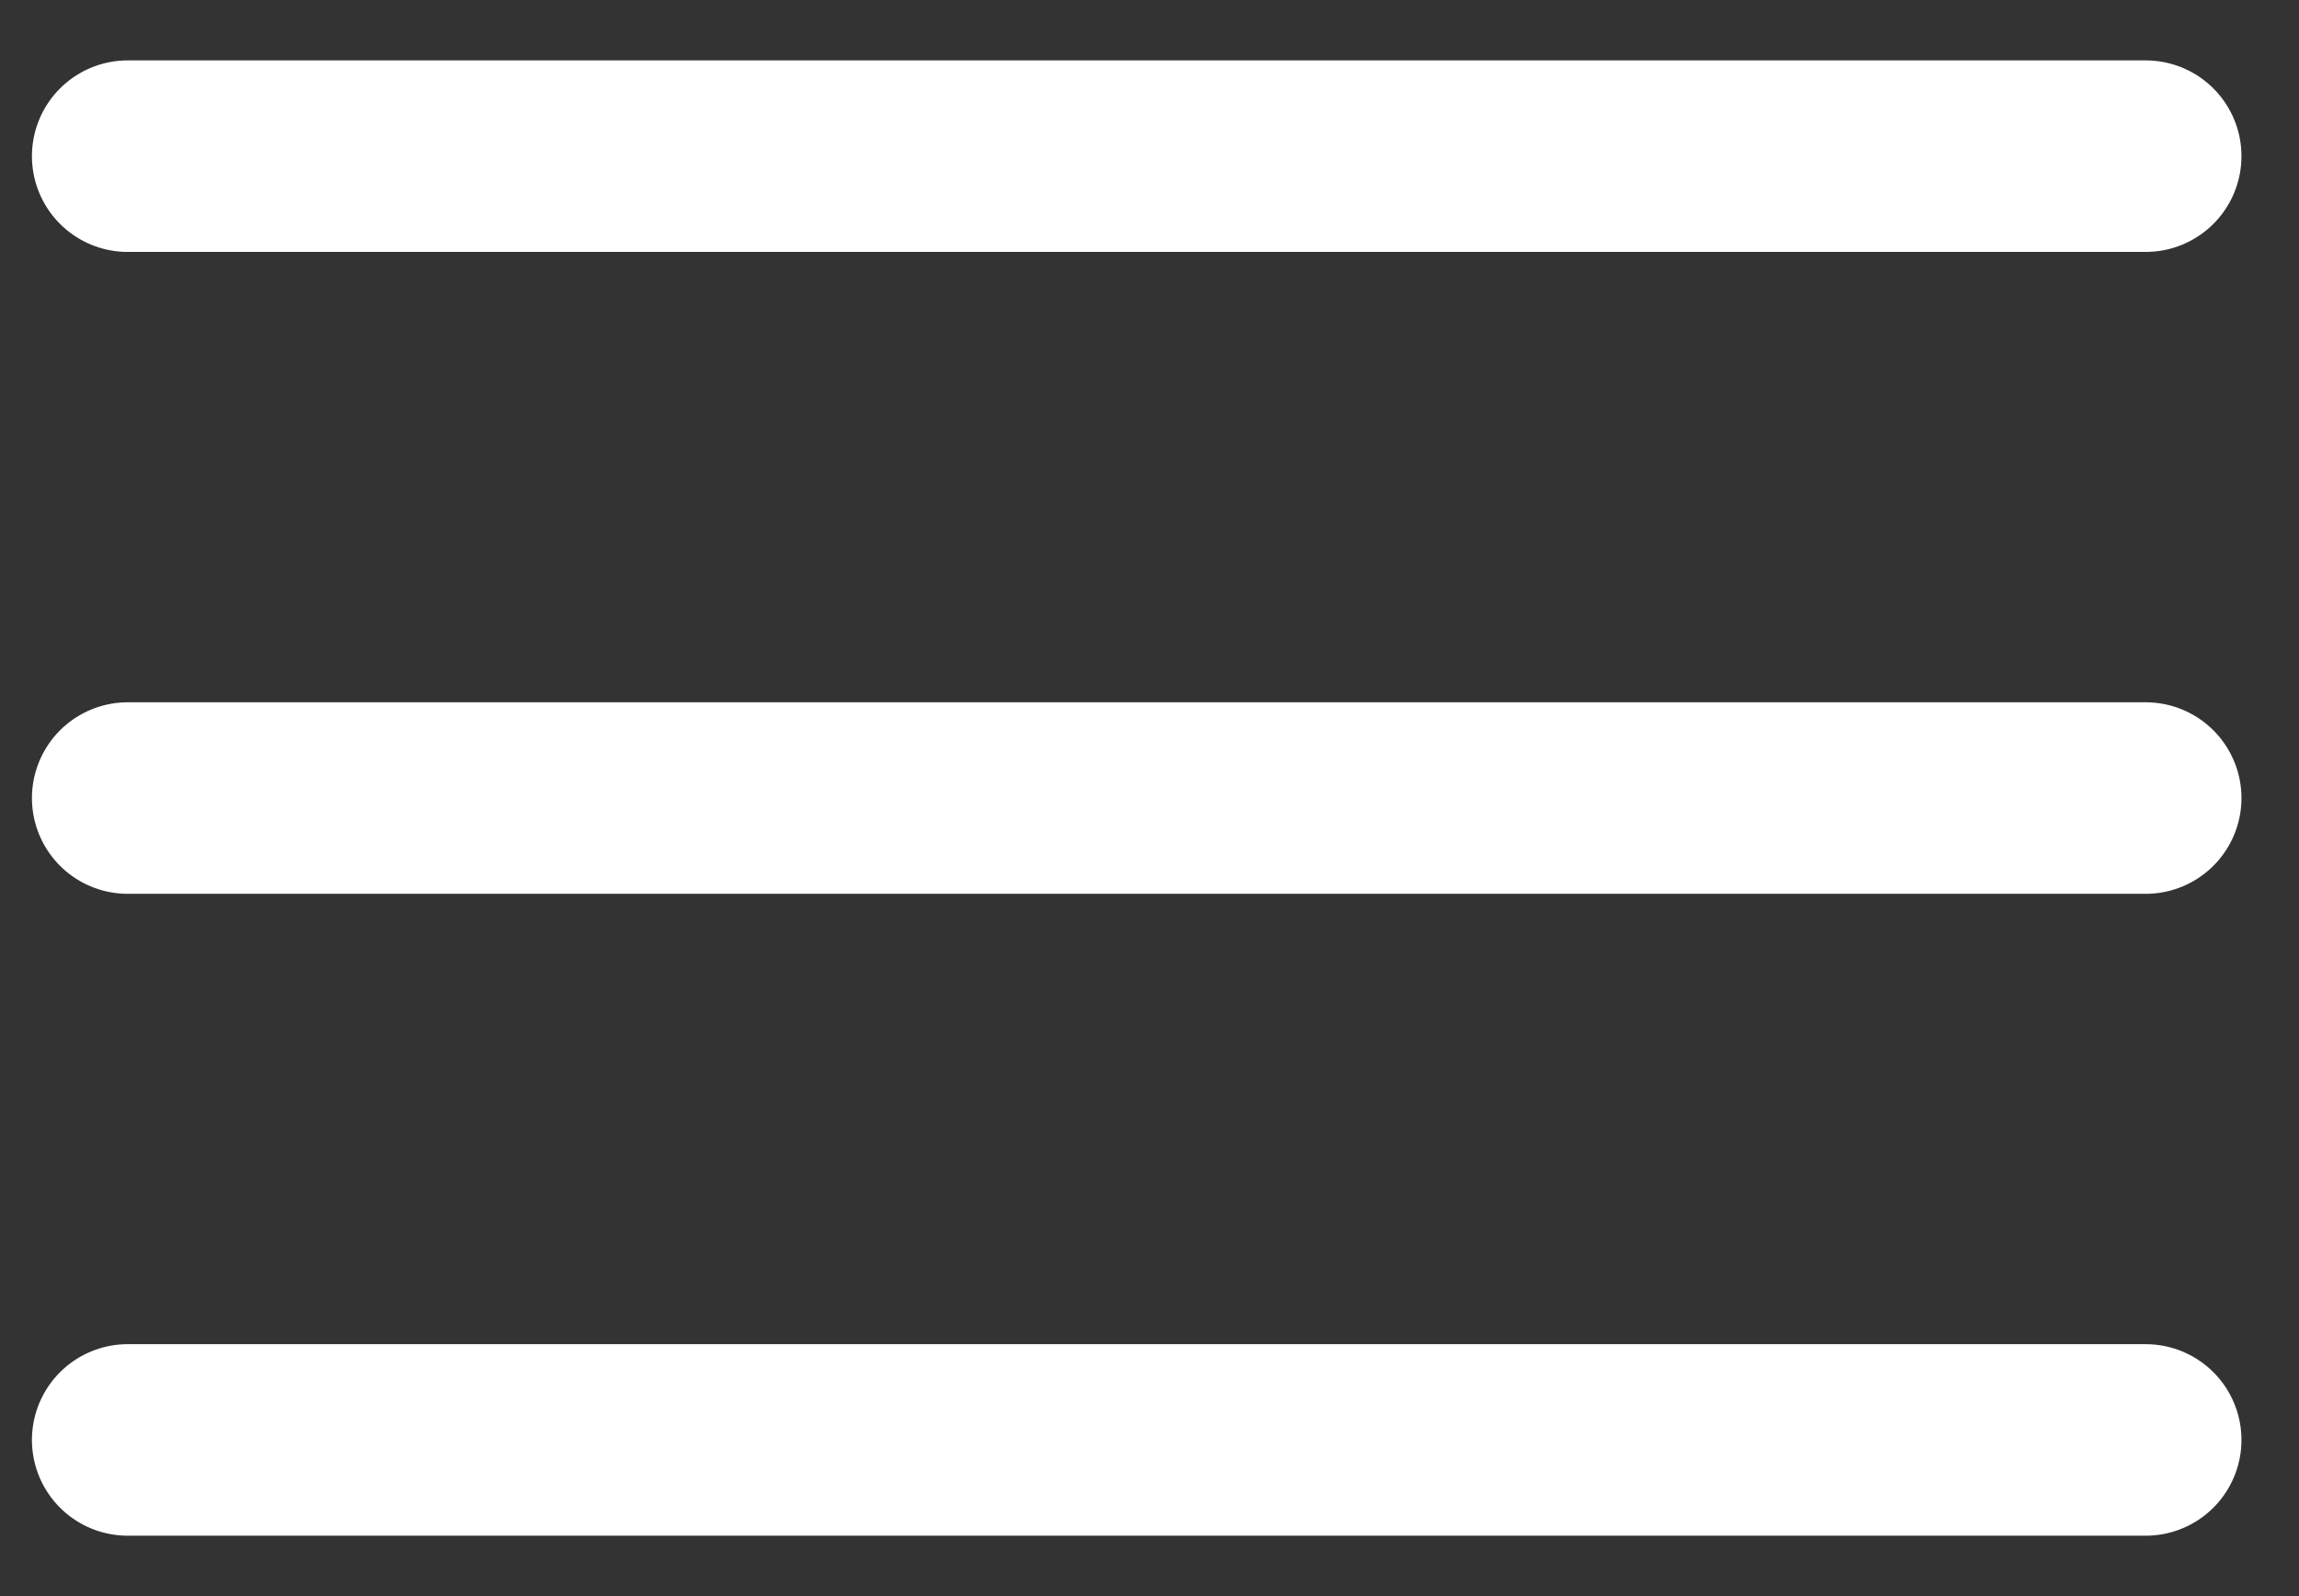
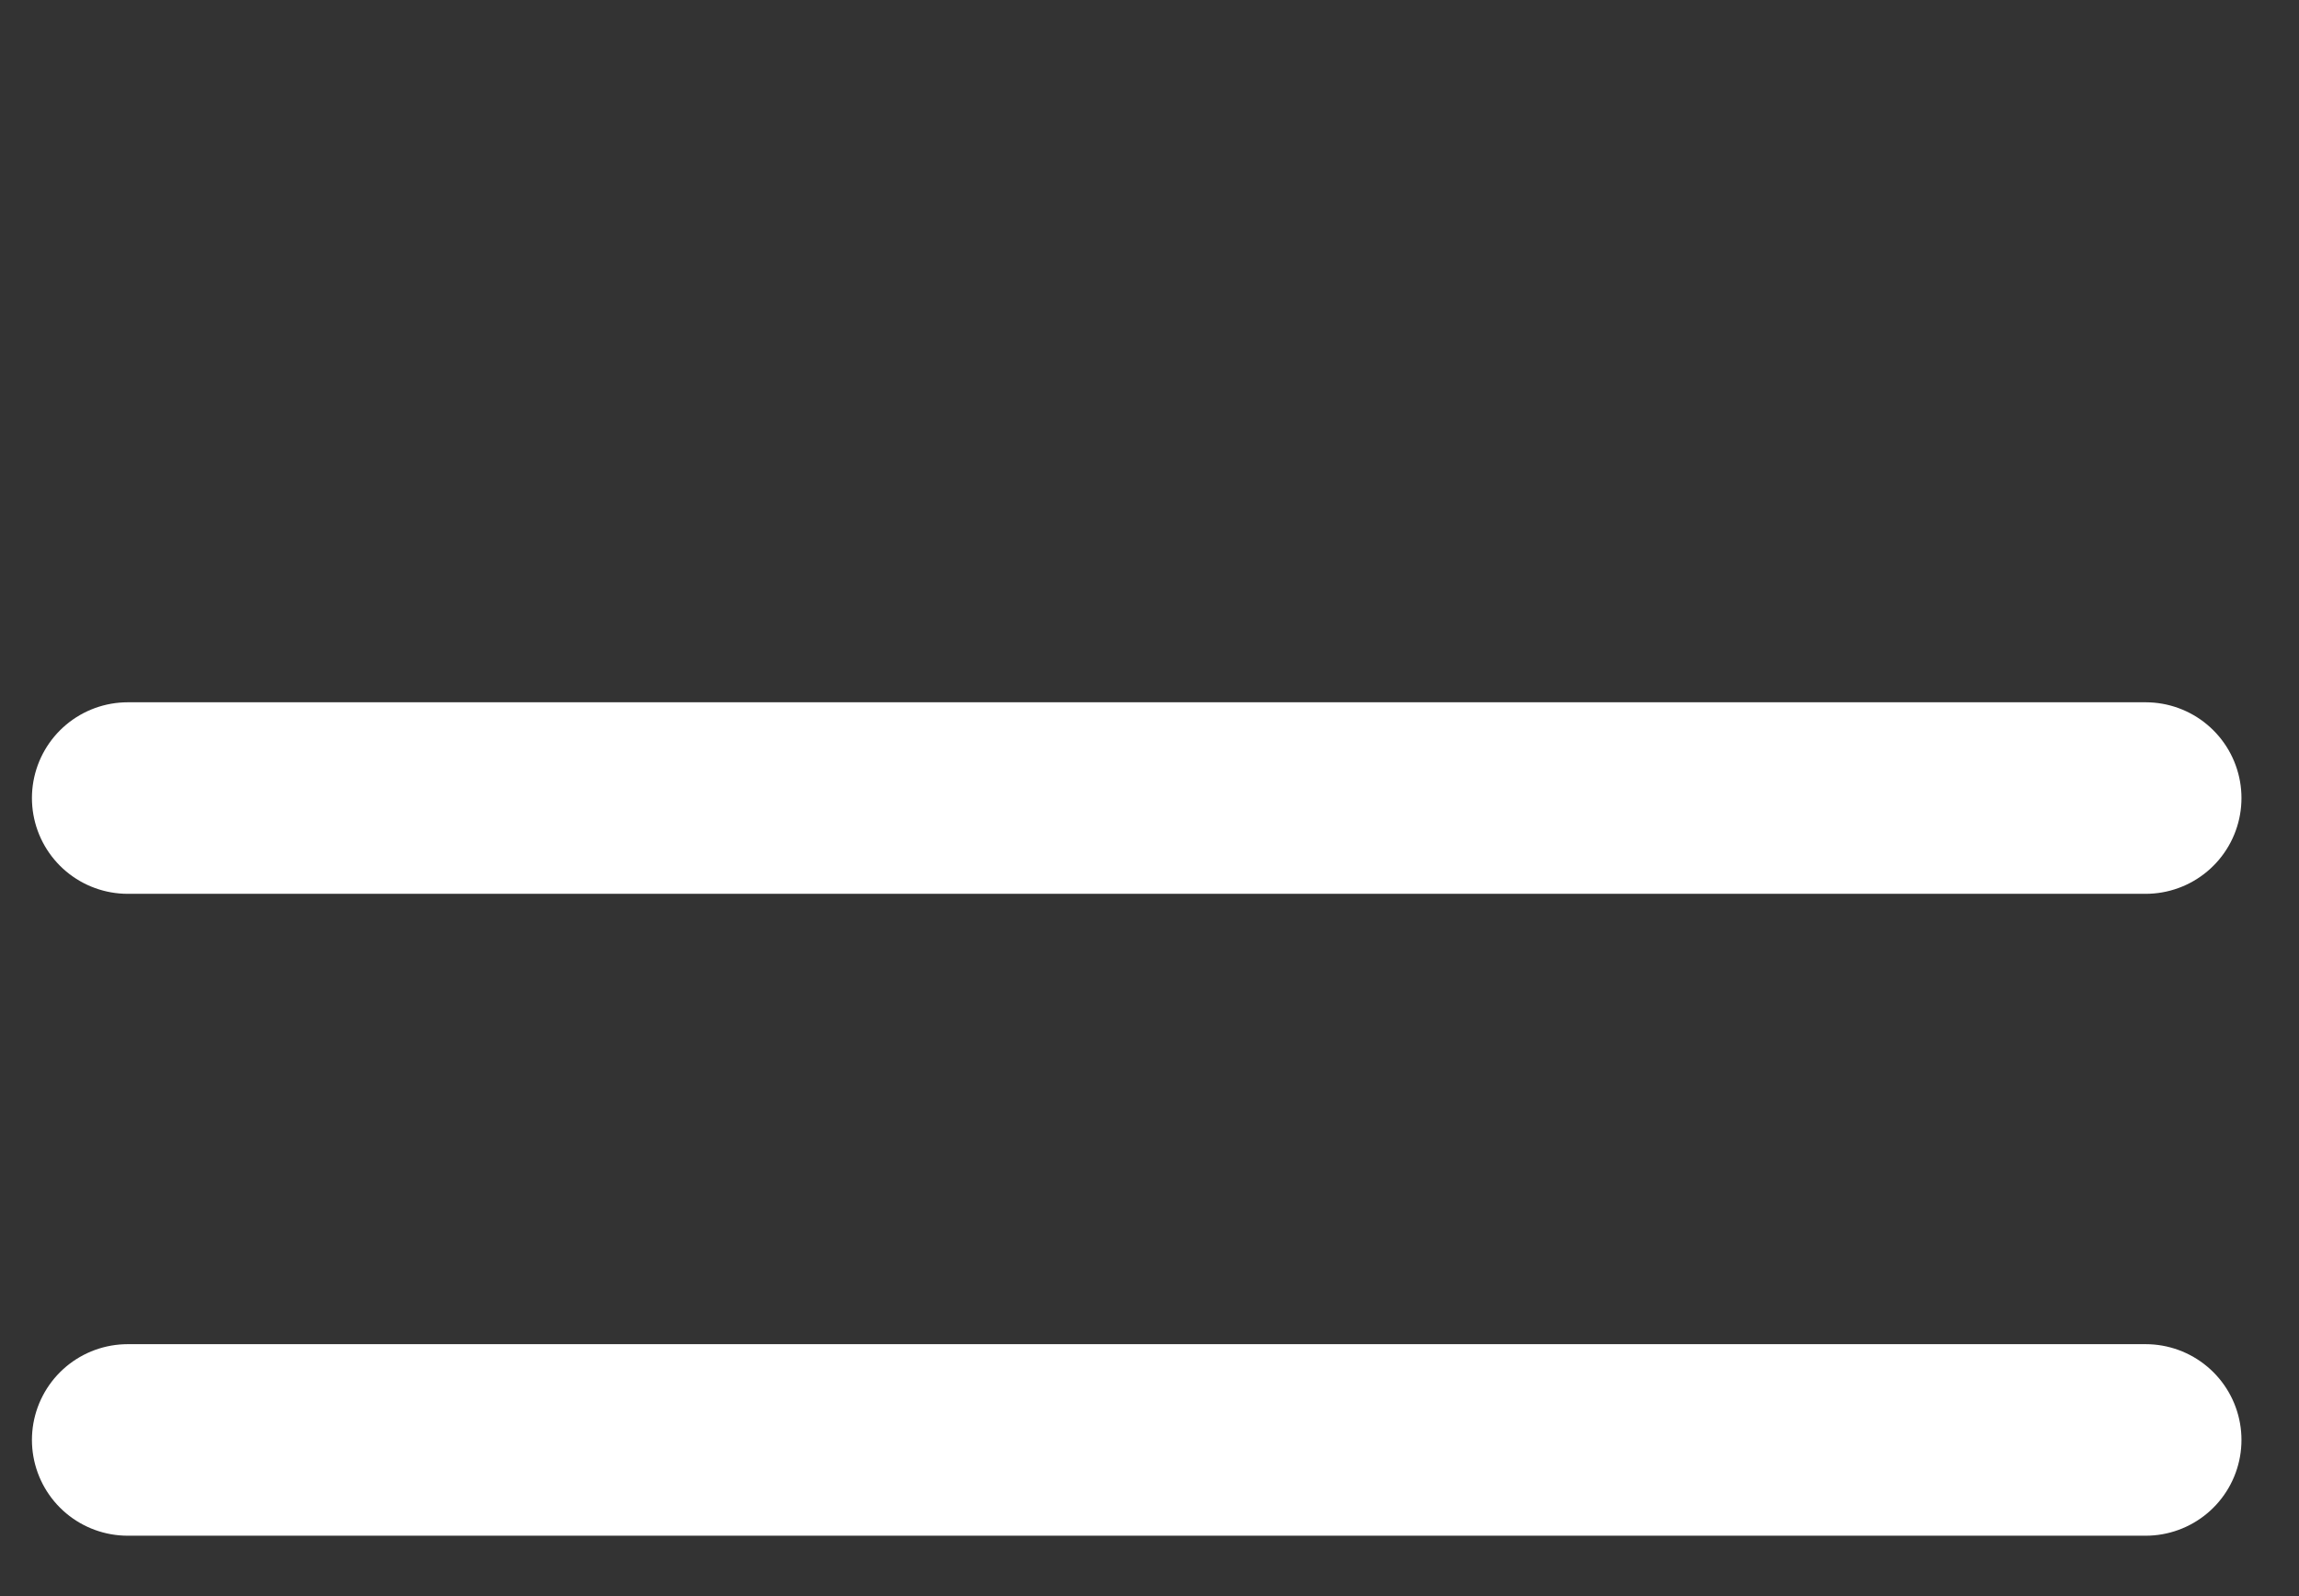
<svg xmlns="http://www.w3.org/2000/svg" width="36" height="25" viewBox="0 0 36 25" fill="none">
  <rect x="0" y="0" width="36" height="25" fill="#333333" stroke="none" />
-   <path d="M2 2.446H33.599" stroke="white" stroke-width="3" stroke-linecap="round" />
  <path d="M2 12.5H33.599" stroke="white" stroke-width="3" stroke-linecap="round" />
  <path d="M2 22.554H33.599" stroke="white" stroke-width="3" stroke-linecap="round" />
</svg>